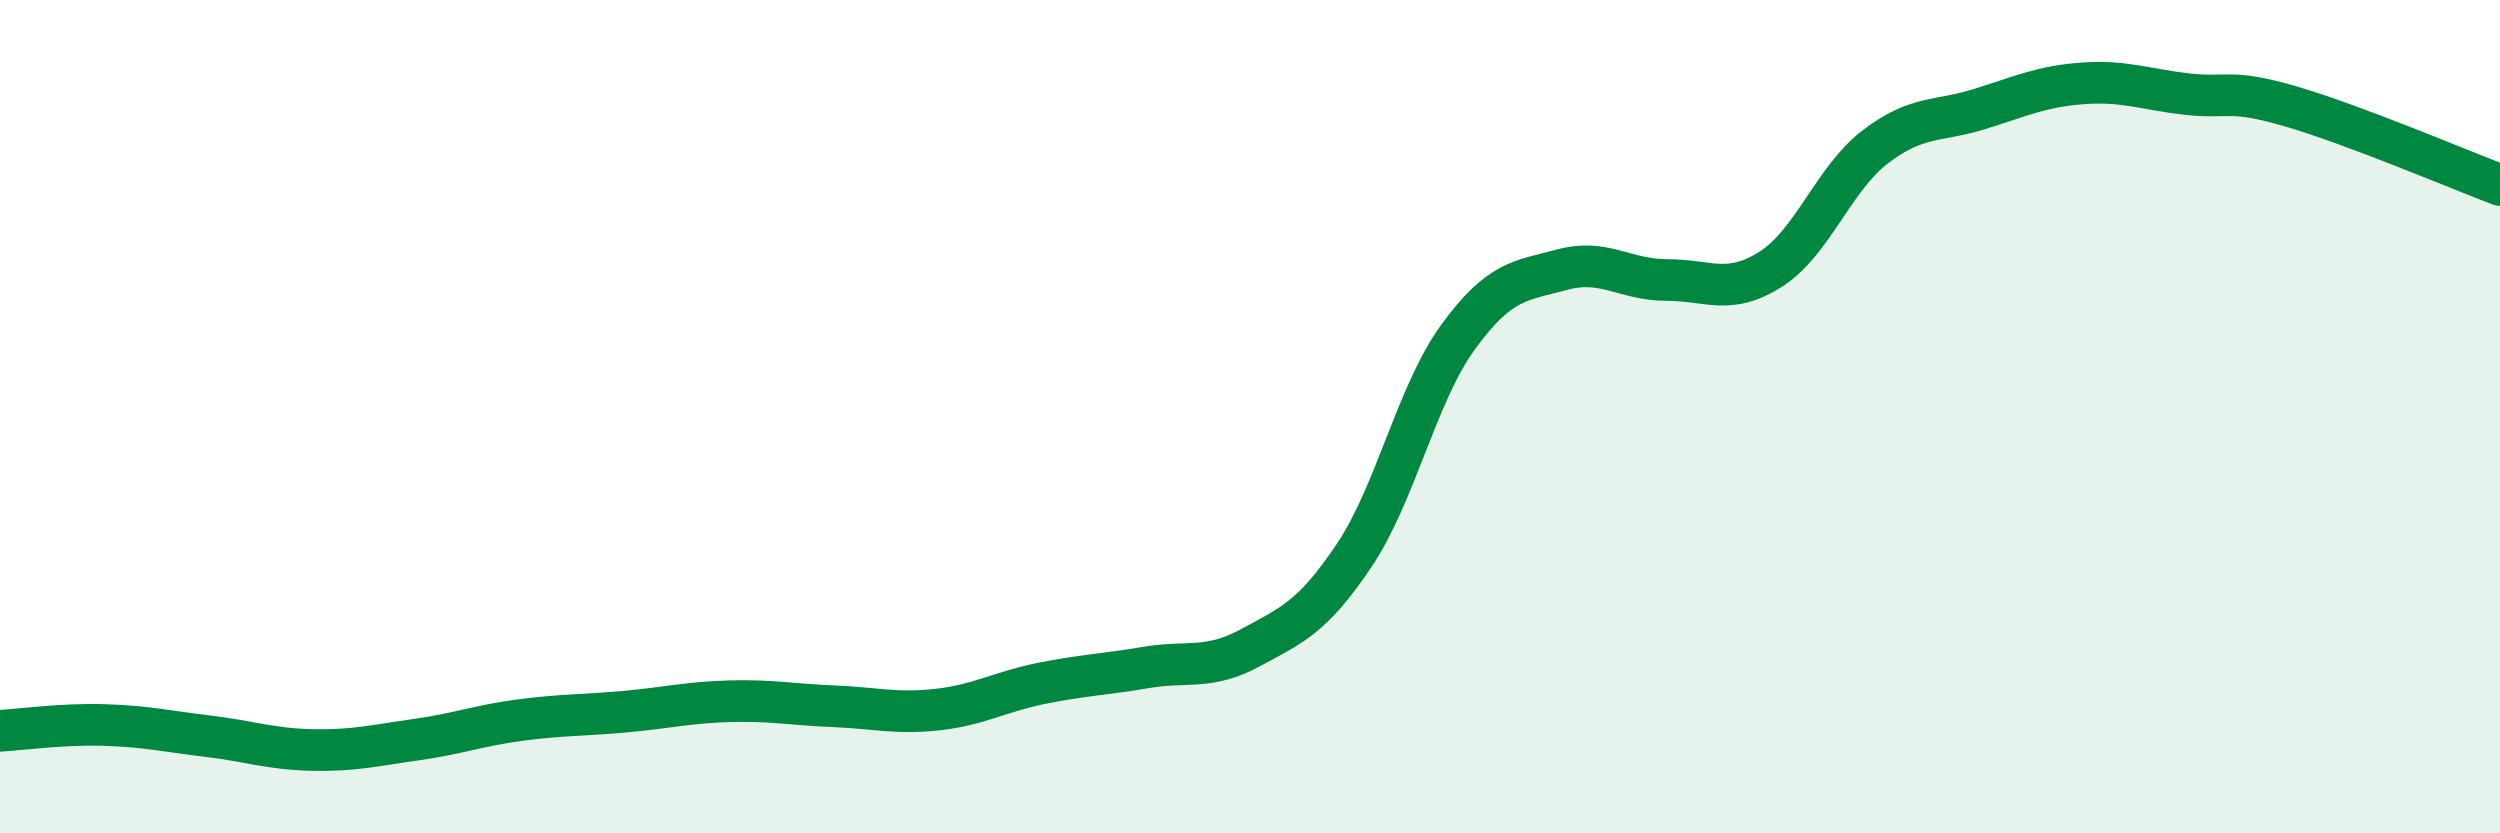
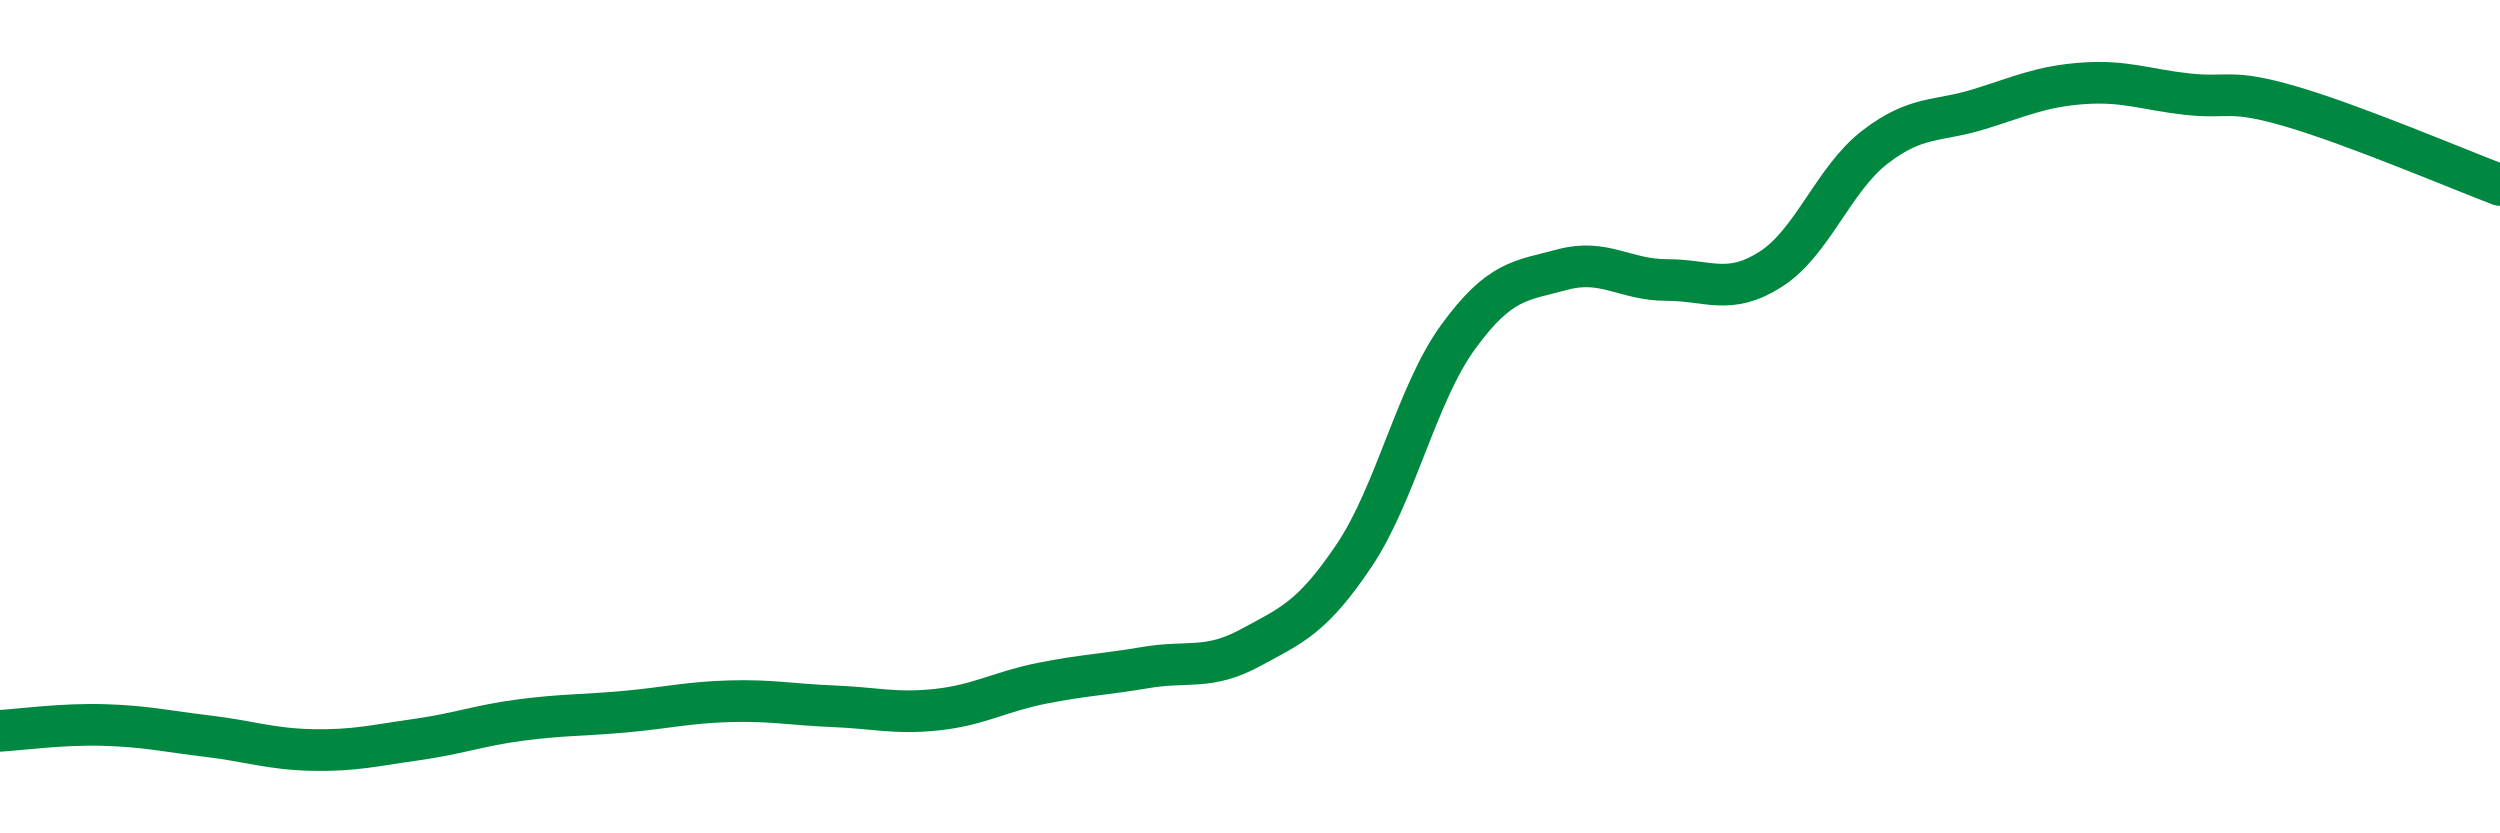
<svg xmlns="http://www.w3.org/2000/svg" width="60" height="20" viewBox="0 0 60 20">
-   <path d="M 0,17.54 C 0.5,17.51 1.5,17.37 2.5,17.4 C 3.5,17.43 4,17.55 5,17.67 C 6,17.79 6.5,17.98 7.5,18 C 8.5,18.02 9,17.89 10,17.75 C 11,17.61 11.5,17.41 12.5,17.28 C 13.5,17.15 14,17.17 15,17.08 C 16,16.99 16.5,16.86 17.5,16.83 C 18.5,16.8 19,16.91 20,16.95 C 21,16.99 21.5,17.14 22.5,17.03 C 23.5,16.92 24,16.6 25,16.4 C 26,16.2 26.5,16.19 27.5,16.02 C 28.5,15.85 29,16.09 30,15.55 C 31,15.01 31.5,14.82 32.5,13.33 C 33.5,11.84 34,9.45 35,8.08 C 36,6.71 36.5,6.74 37.5,6.47 C 38.5,6.2 39,6.72 40,6.72 C 41,6.72 41.5,7.1 42.5,6.46 C 43.5,5.82 44,4.3 45,3.53 C 46,2.76 46.5,2.93 47.5,2.62 C 48.5,2.31 49,2.07 50,2 C 51,1.93 51.5,2.15 52.5,2.26 C 53.5,2.37 53.5,2.12 55,2.56 C 56.5,3 59,4.06 60,4.44L60 20L0 20Z" fill="#008740" opacity="0.1" stroke-linecap="round" stroke-linejoin="round" />
  <path d="M 0,17.54 C 0.5,17.51 1.5,17.37 2.5,17.4 C 3.5,17.43 4,17.55 5,17.67 C 6,17.79 6.5,17.98 7.5,18 C 8.5,18.02 9,17.89 10,17.75 C 11,17.61 11.5,17.41 12.5,17.28 C 13.5,17.15 14,17.17 15,17.08 C 16,16.99 16.5,16.86 17.5,16.83 C 18.5,16.8 19,16.91 20,16.95 C 21,16.99 21.5,17.14 22.5,17.03 C 23.5,16.92 24,16.6 25,16.4 C 26,16.2 26.5,16.19 27.5,16.02 C 28.5,15.85 29,16.09 30,15.55 C 31,15.01 31.5,14.82 32.5,13.33 C 33.5,11.84 34,9.45 35,8.08 C 36,6.71 36.5,6.74 37.5,6.47 C 38.5,6.2 39,6.72 40,6.72 C 41,6.72 41.5,7.1 42.5,6.46 C 43.5,5.82 44,4.3 45,3.53 C 46,2.76 46.5,2.93 47.5,2.62 C 48.5,2.31 49,2.07 50,2 C 51,1.93 51.5,2.15 52.5,2.26 C 53.5,2.37 53.5,2.12 55,2.56 C 56.5,3 59,4.06 60,4.44" stroke="#008740" stroke-width="1" fill="none" stroke-linecap="round" stroke-linejoin="round" />
</svg>